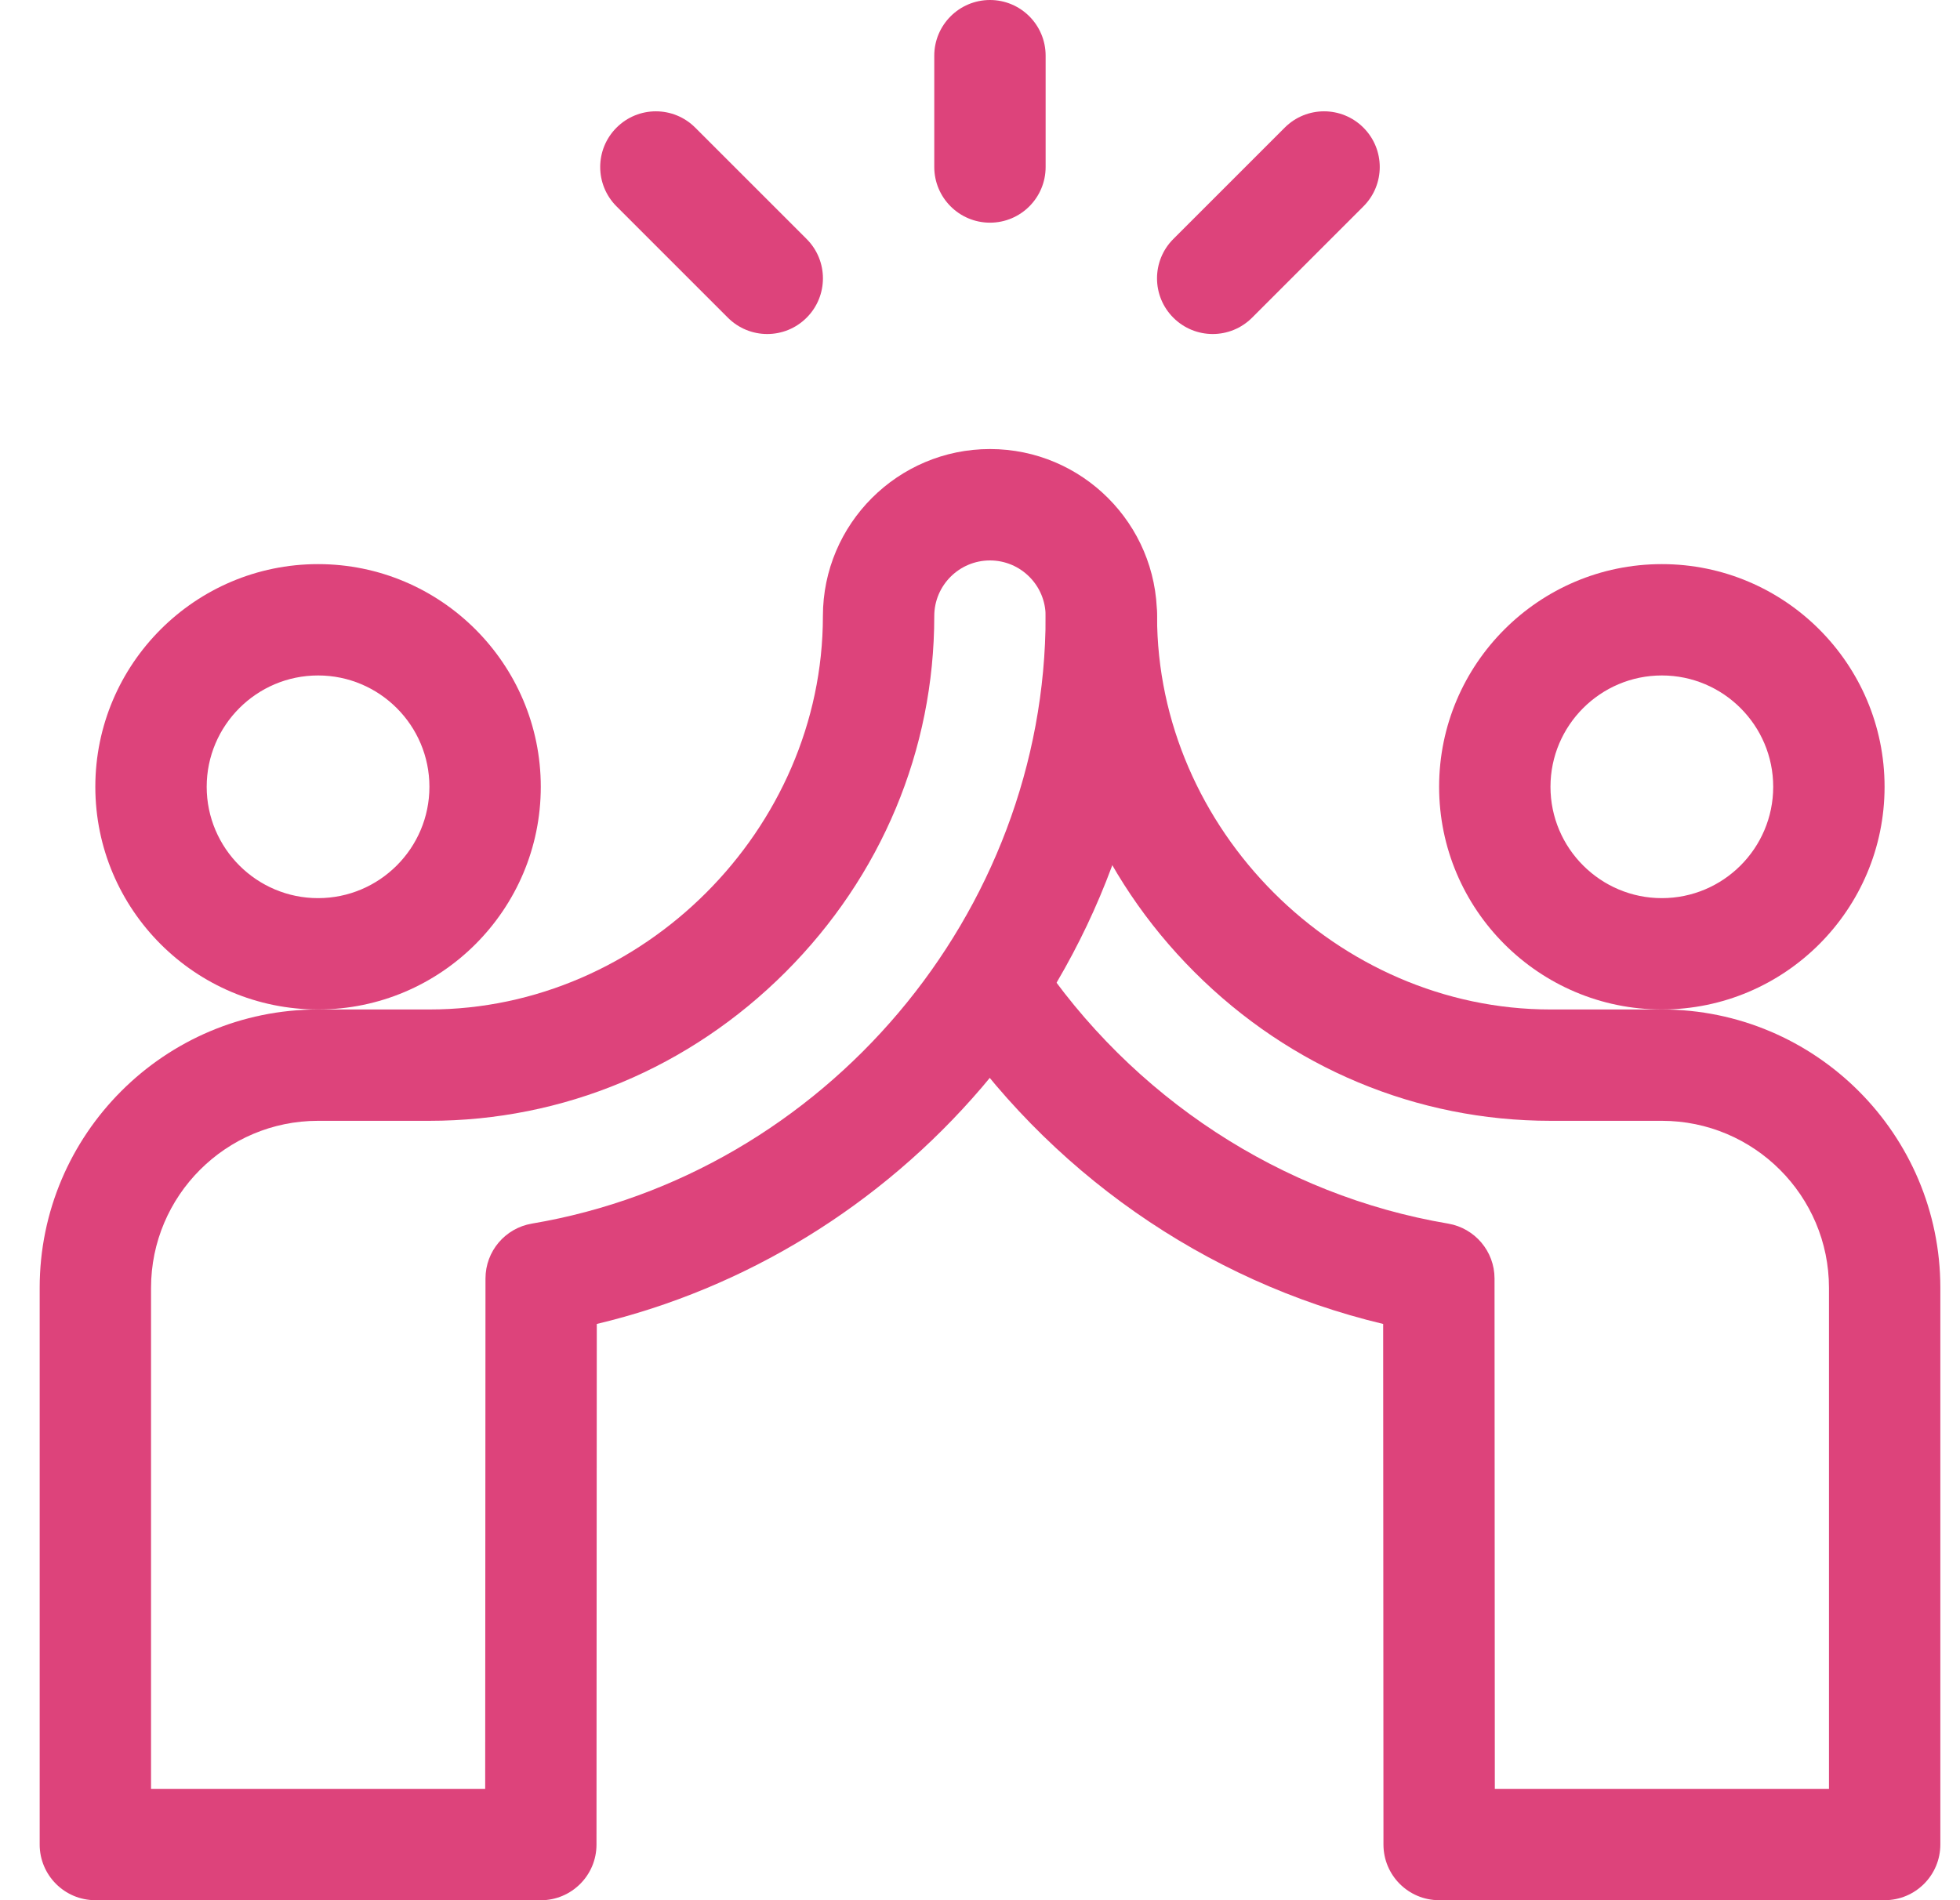
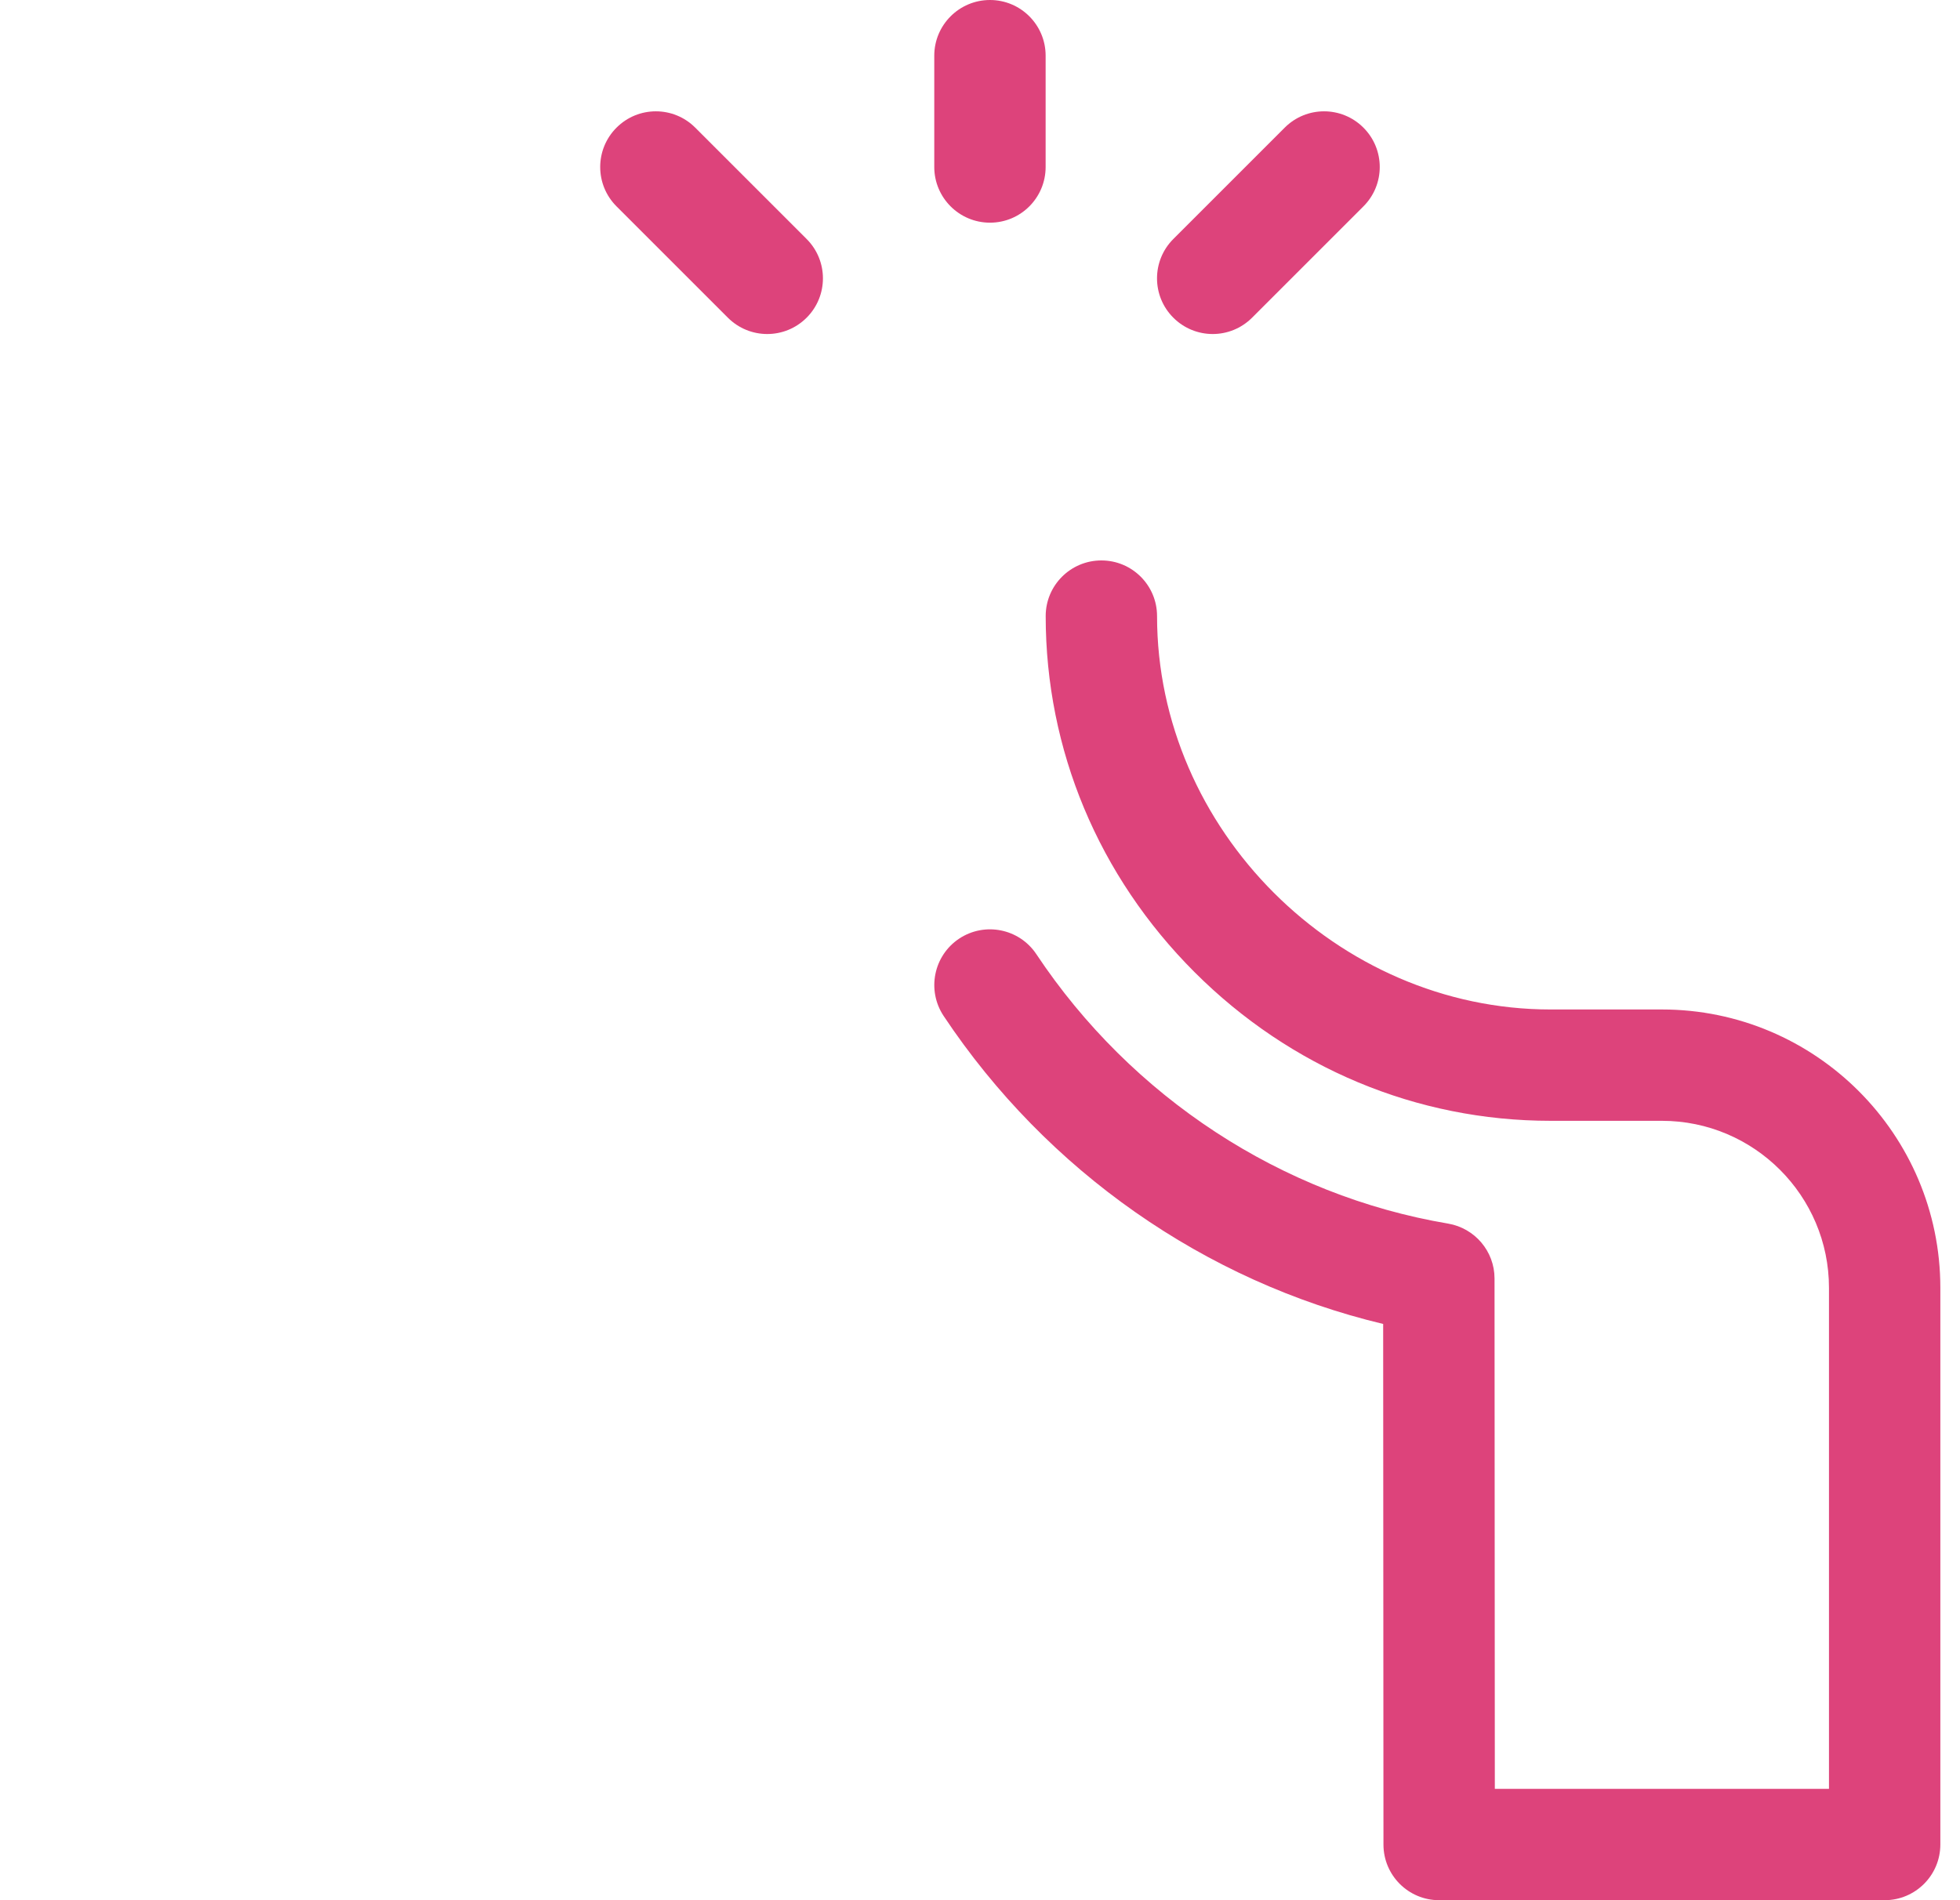
<svg xmlns="http://www.w3.org/2000/svg" width="33" height="32" viewBox="0 0 33 32" fill="none">
  <path d="M16.668 3.75C16.151 3.75 15.73 3.33 15.73 2.812V0.938C15.73 0.42 16.151 0 16.668 0C17.186 0 17.605 0.42 17.605 0.938V2.812C17.605 3.33 17.186 3.75 16.668 3.75Z" fill="#DD437B" />
  <path d="M20.418 5.625C20.178 5.625 19.938 5.533 19.755 5.35C19.389 4.984 19.389 4.391 19.755 4.025L21.63 2.15C21.996 1.783 22.59 1.783 22.956 2.15C23.322 2.516 23.322 3.109 22.956 3.475L21.081 5.35C20.898 5.533 20.658 5.625 20.418 5.625H20.418Z" fill="#DD437B" />
  <path d="M12.918 5.625C12.678 5.625 12.438 5.533 12.255 5.35L10.38 3.475C10.014 3.109 10.014 2.516 10.38 2.15C10.746 1.783 11.34 1.783 11.706 2.15L13.581 4.025C13.947 4.391 13.947 4.984 13.581 5.35C13.398 5.533 13.158 5.625 12.918 5.625H12.918Z" fill="#DD437B" />
-   <path d="M5.355 17C3.288 17 1.605 15.318 1.605 13.25C1.605 11.182 3.288 9.5 5.355 9.5C7.423 9.5 9.105 11.182 9.105 13.25C9.105 15.318 7.423 17 5.355 17ZM5.355 11.375C4.322 11.375 3.48 12.216 3.48 13.25C3.48 14.284 4.322 15.125 5.355 15.125C6.389 15.125 7.23 14.284 7.23 13.25C7.23 12.216 6.389 11.375 5.355 11.375Z" fill="#DD437B" />
-   <path d="M9.105 32H1.605C1.088 32 0.668 31.58 0.668 31.062V21.688C0.668 19.102 2.771 17 5.355 17H7.23C10.822 17 13.855 13.966 13.855 10.375C13.855 8.824 15.117 7.562 16.668 7.562C18.219 7.562 19.48 8.824 19.48 10.375C19.48 13.269 18.433 16.087 16.531 18.312C14.827 20.304 12.549 21.699 10.048 22.296L10.043 31.064C10.043 31.581 9.623 32.001 9.105 32.001V32ZM2.543 30.125H8.169L8.174 21.53C8.174 21.073 8.504 20.683 8.955 20.606C13.887 19.773 17.605 15.375 17.605 10.375C17.605 9.858 17.185 9.438 16.668 9.438C16.151 9.438 15.73 9.858 15.73 10.375C15.73 12.626 14.841 14.754 13.226 16.37C11.61 17.986 9.481 18.875 7.23 18.875H5.355C3.805 18.875 2.543 20.137 2.543 21.688V30.125Z" fill="#DD437B" />
-   <path d="M27.98 17C25.913 17 24.23 15.318 24.23 13.25C24.23 11.182 25.913 9.5 27.98 9.5C30.048 9.5 31.73 11.182 31.73 13.25C31.73 15.318 30.048 17 27.98 17ZM27.98 11.375C26.947 11.375 26.105 12.216 26.105 13.25C26.105 14.284 26.947 15.125 27.98 15.125C29.014 15.125 29.855 14.284 29.855 13.25C29.855 12.216 29.014 11.375 27.98 11.375Z" fill="#DD437B" />
  <path d="M31.73 32H24.23C23.713 32 23.293 31.581 23.293 31.063L23.288 22.296C20.291 21.581 17.625 19.721 15.887 17.108C15.601 16.676 15.718 16.094 16.149 15.807C16.581 15.521 17.162 15.638 17.449 16.069C19.052 18.479 21.579 20.133 24.382 20.606C24.832 20.683 25.163 21.073 25.163 21.53L25.168 30.125H30.794V21.688C30.794 20.137 29.532 18.875 27.981 18.875H26.106C23.855 18.875 21.727 17.986 20.111 16.37C18.495 14.754 17.606 12.626 17.606 10.375C17.606 9.857 18.026 9.438 18.544 9.438C19.061 9.438 19.481 9.857 19.481 10.375C19.481 13.966 22.515 17 26.106 17H27.981C30.566 17 32.669 19.102 32.669 21.688V31.062C32.669 31.58 32.249 32 31.731 32H31.73Z" fill="#DD437B" />
</svg>